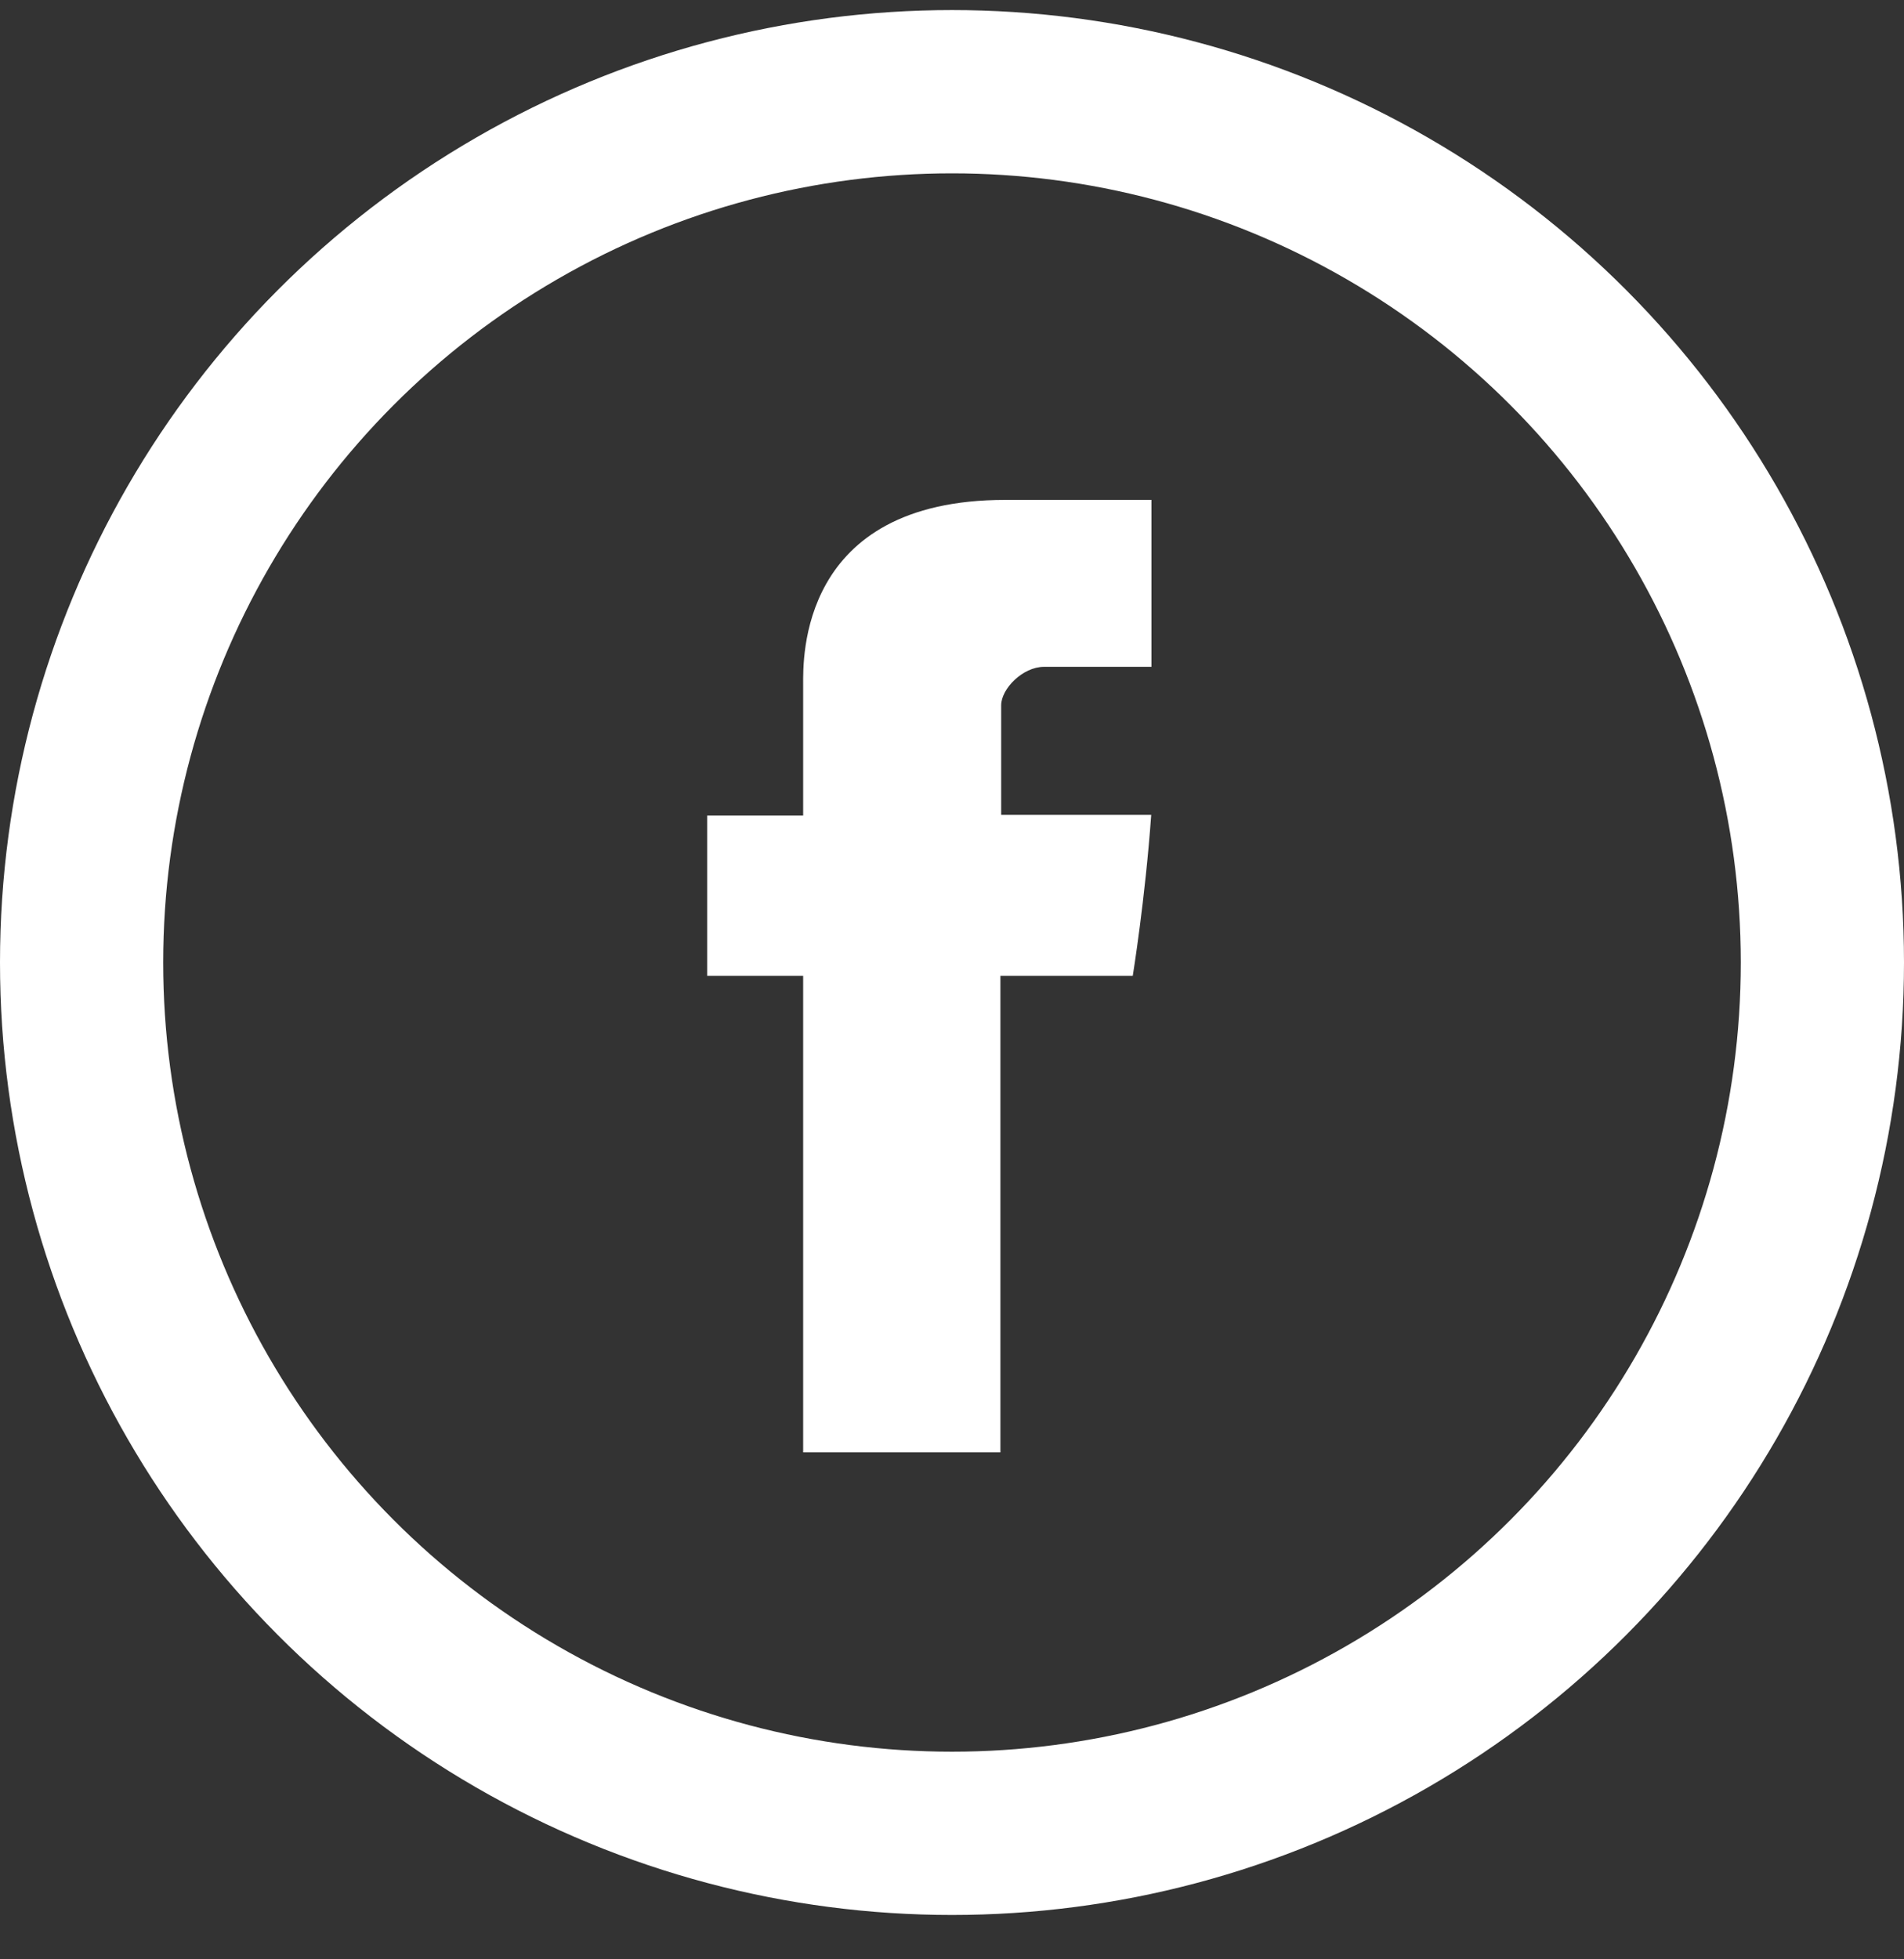
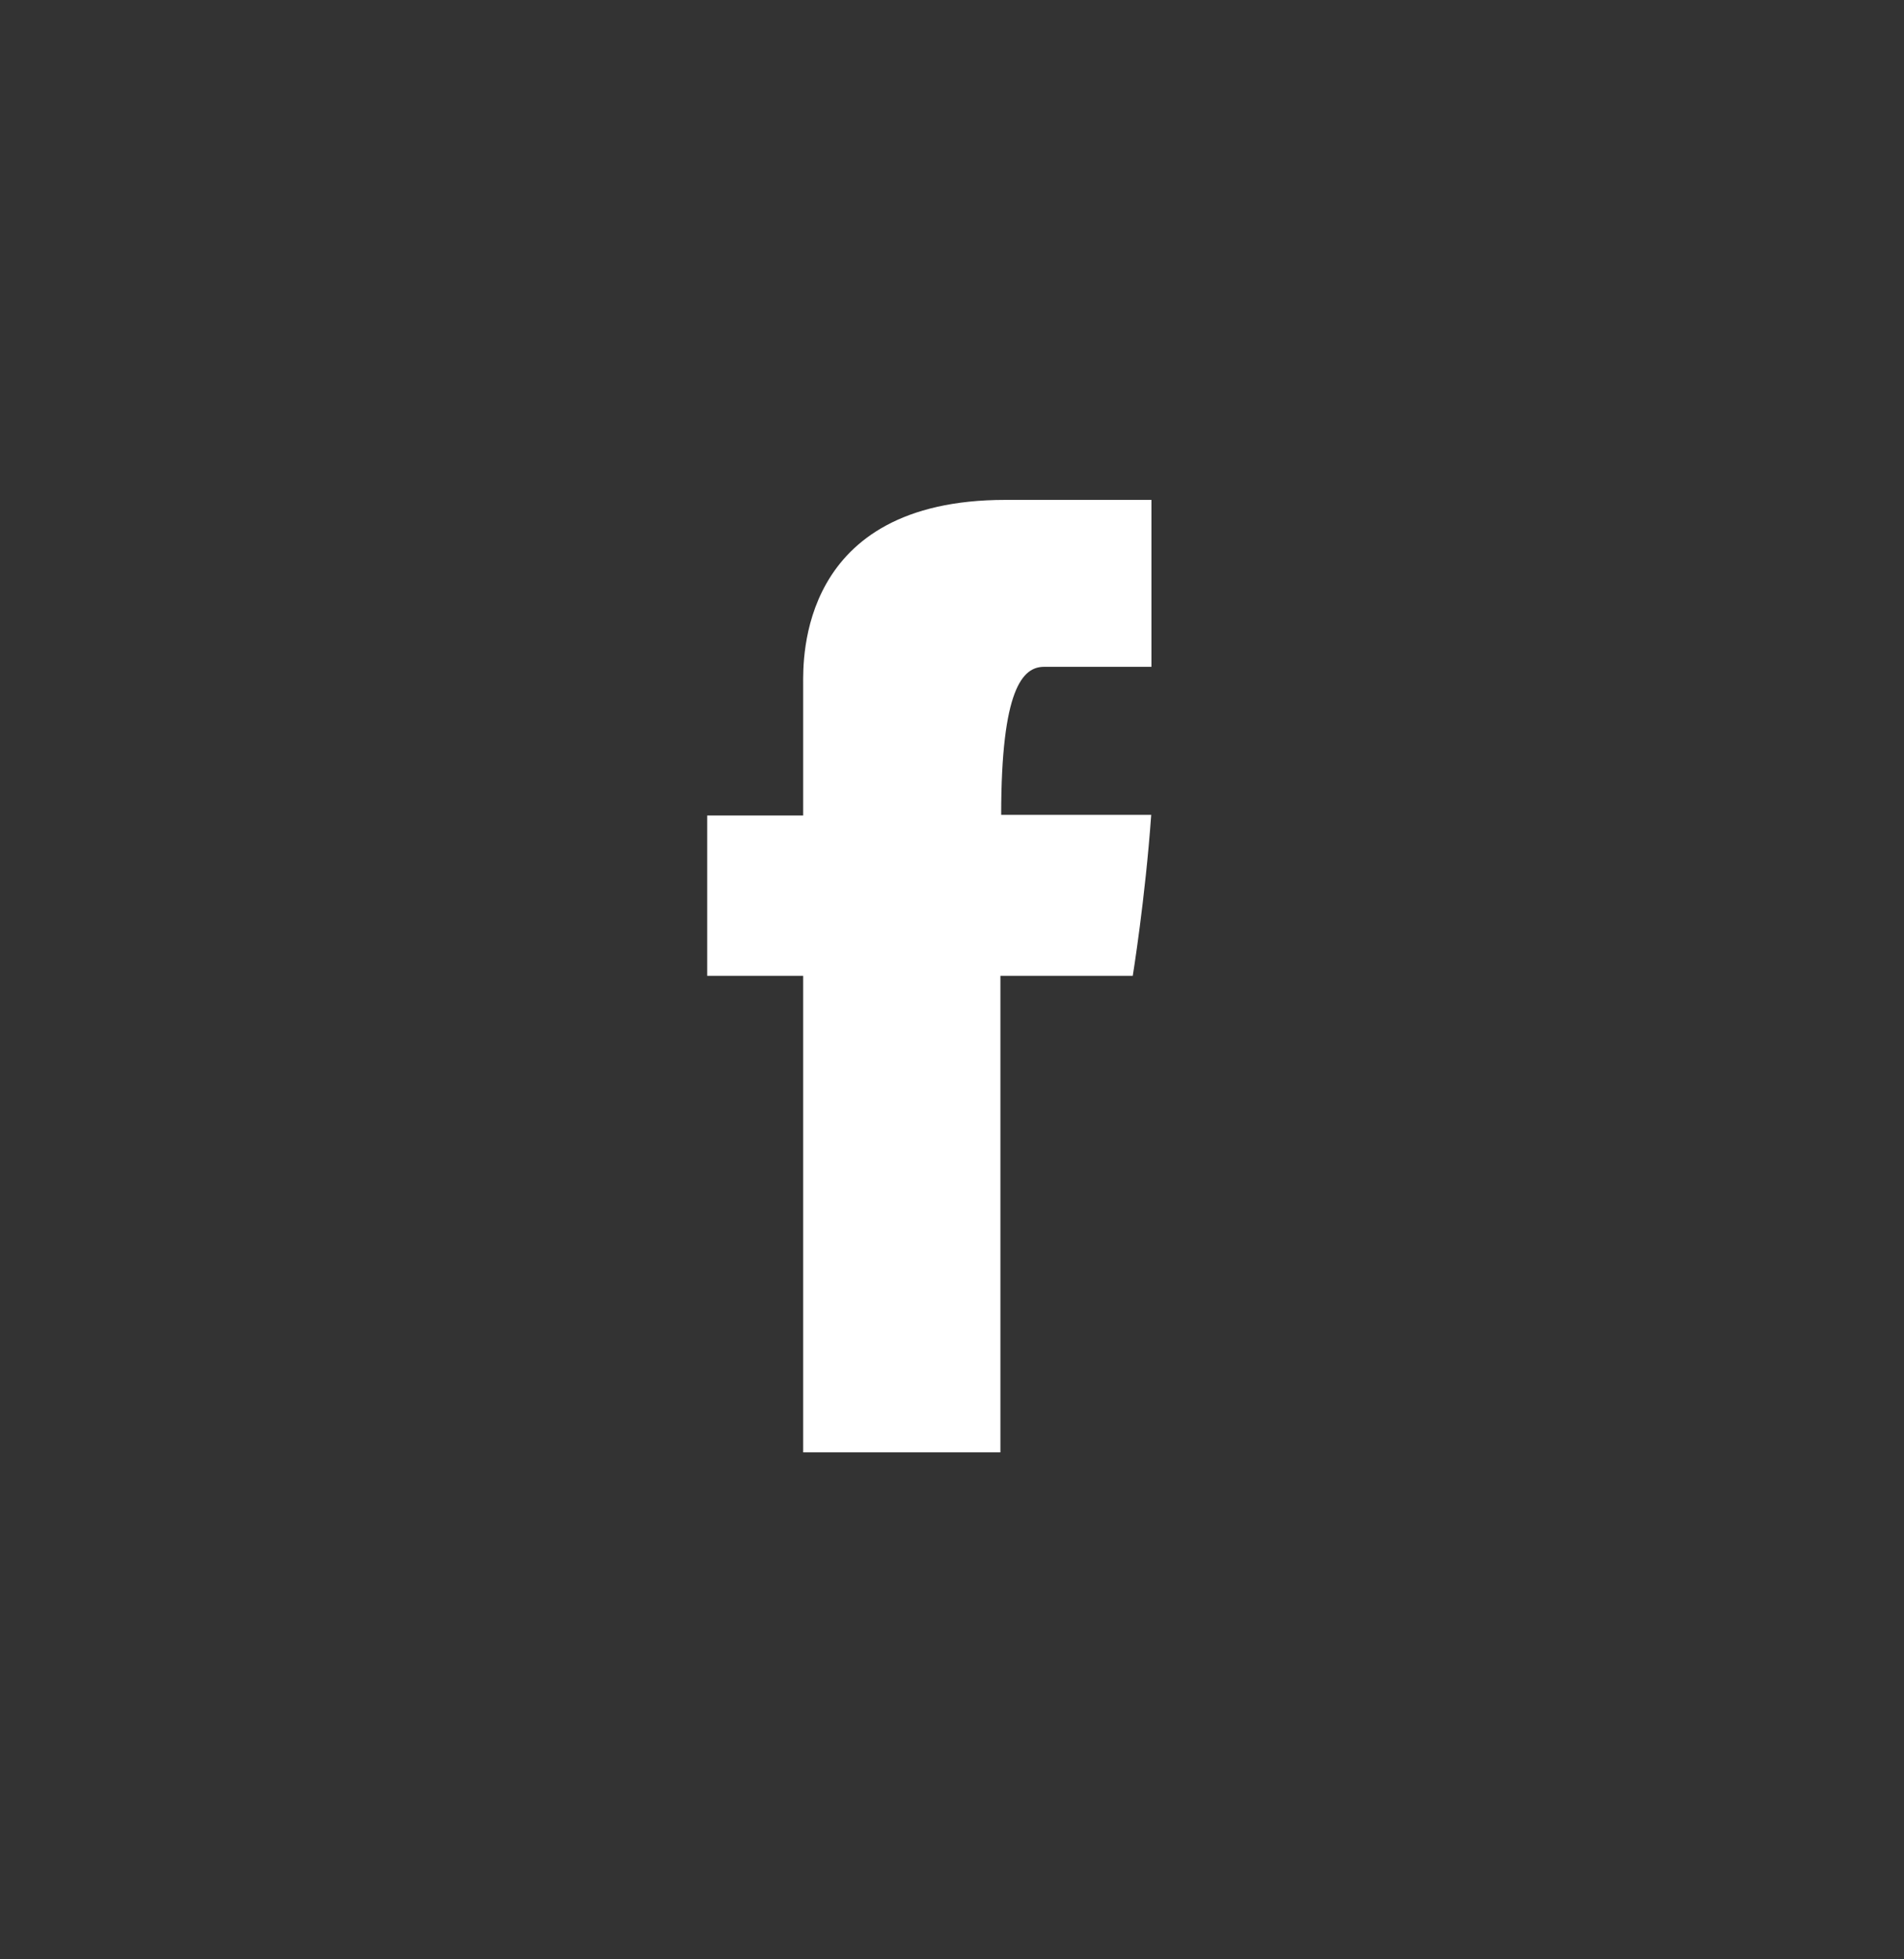
<svg xmlns="http://www.w3.org/2000/svg" width="35" height="36" viewBox="0 0 35 36" fill="none">
  <rect x="0" y="0" width="35" height="36" fill="#333333" stroke="none" />
-   <path d="M14.764 12.574V14.984H13V17.929H14.764V26.685H18.39V17.929H20.823C20.823 17.929 21.052 16.517 21.162 14.972H18.404V12.959C18.404 12.657 18.799 12.252 19.192 12.252H21.166V9.185H18.479C14.675 9.185 14.764 12.133 14.764 12.574Z" fill="white" />
-   <circle cx="17.5" cy="17.685" r="16" stroke="white" stroke-width="3" />
+   <path d="M14.764 12.574V14.984H13V17.929H14.764V26.685H18.39V17.929H20.823C20.823 17.929 21.052 16.517 21.162 14.972H18.404C18.404 12.657 18.799 12.252 19.192 12.252H21.166V9.185H18.479C14.675 9.185 14.764 12.133 14.764 12.574Z" fill="white" />
</svg>